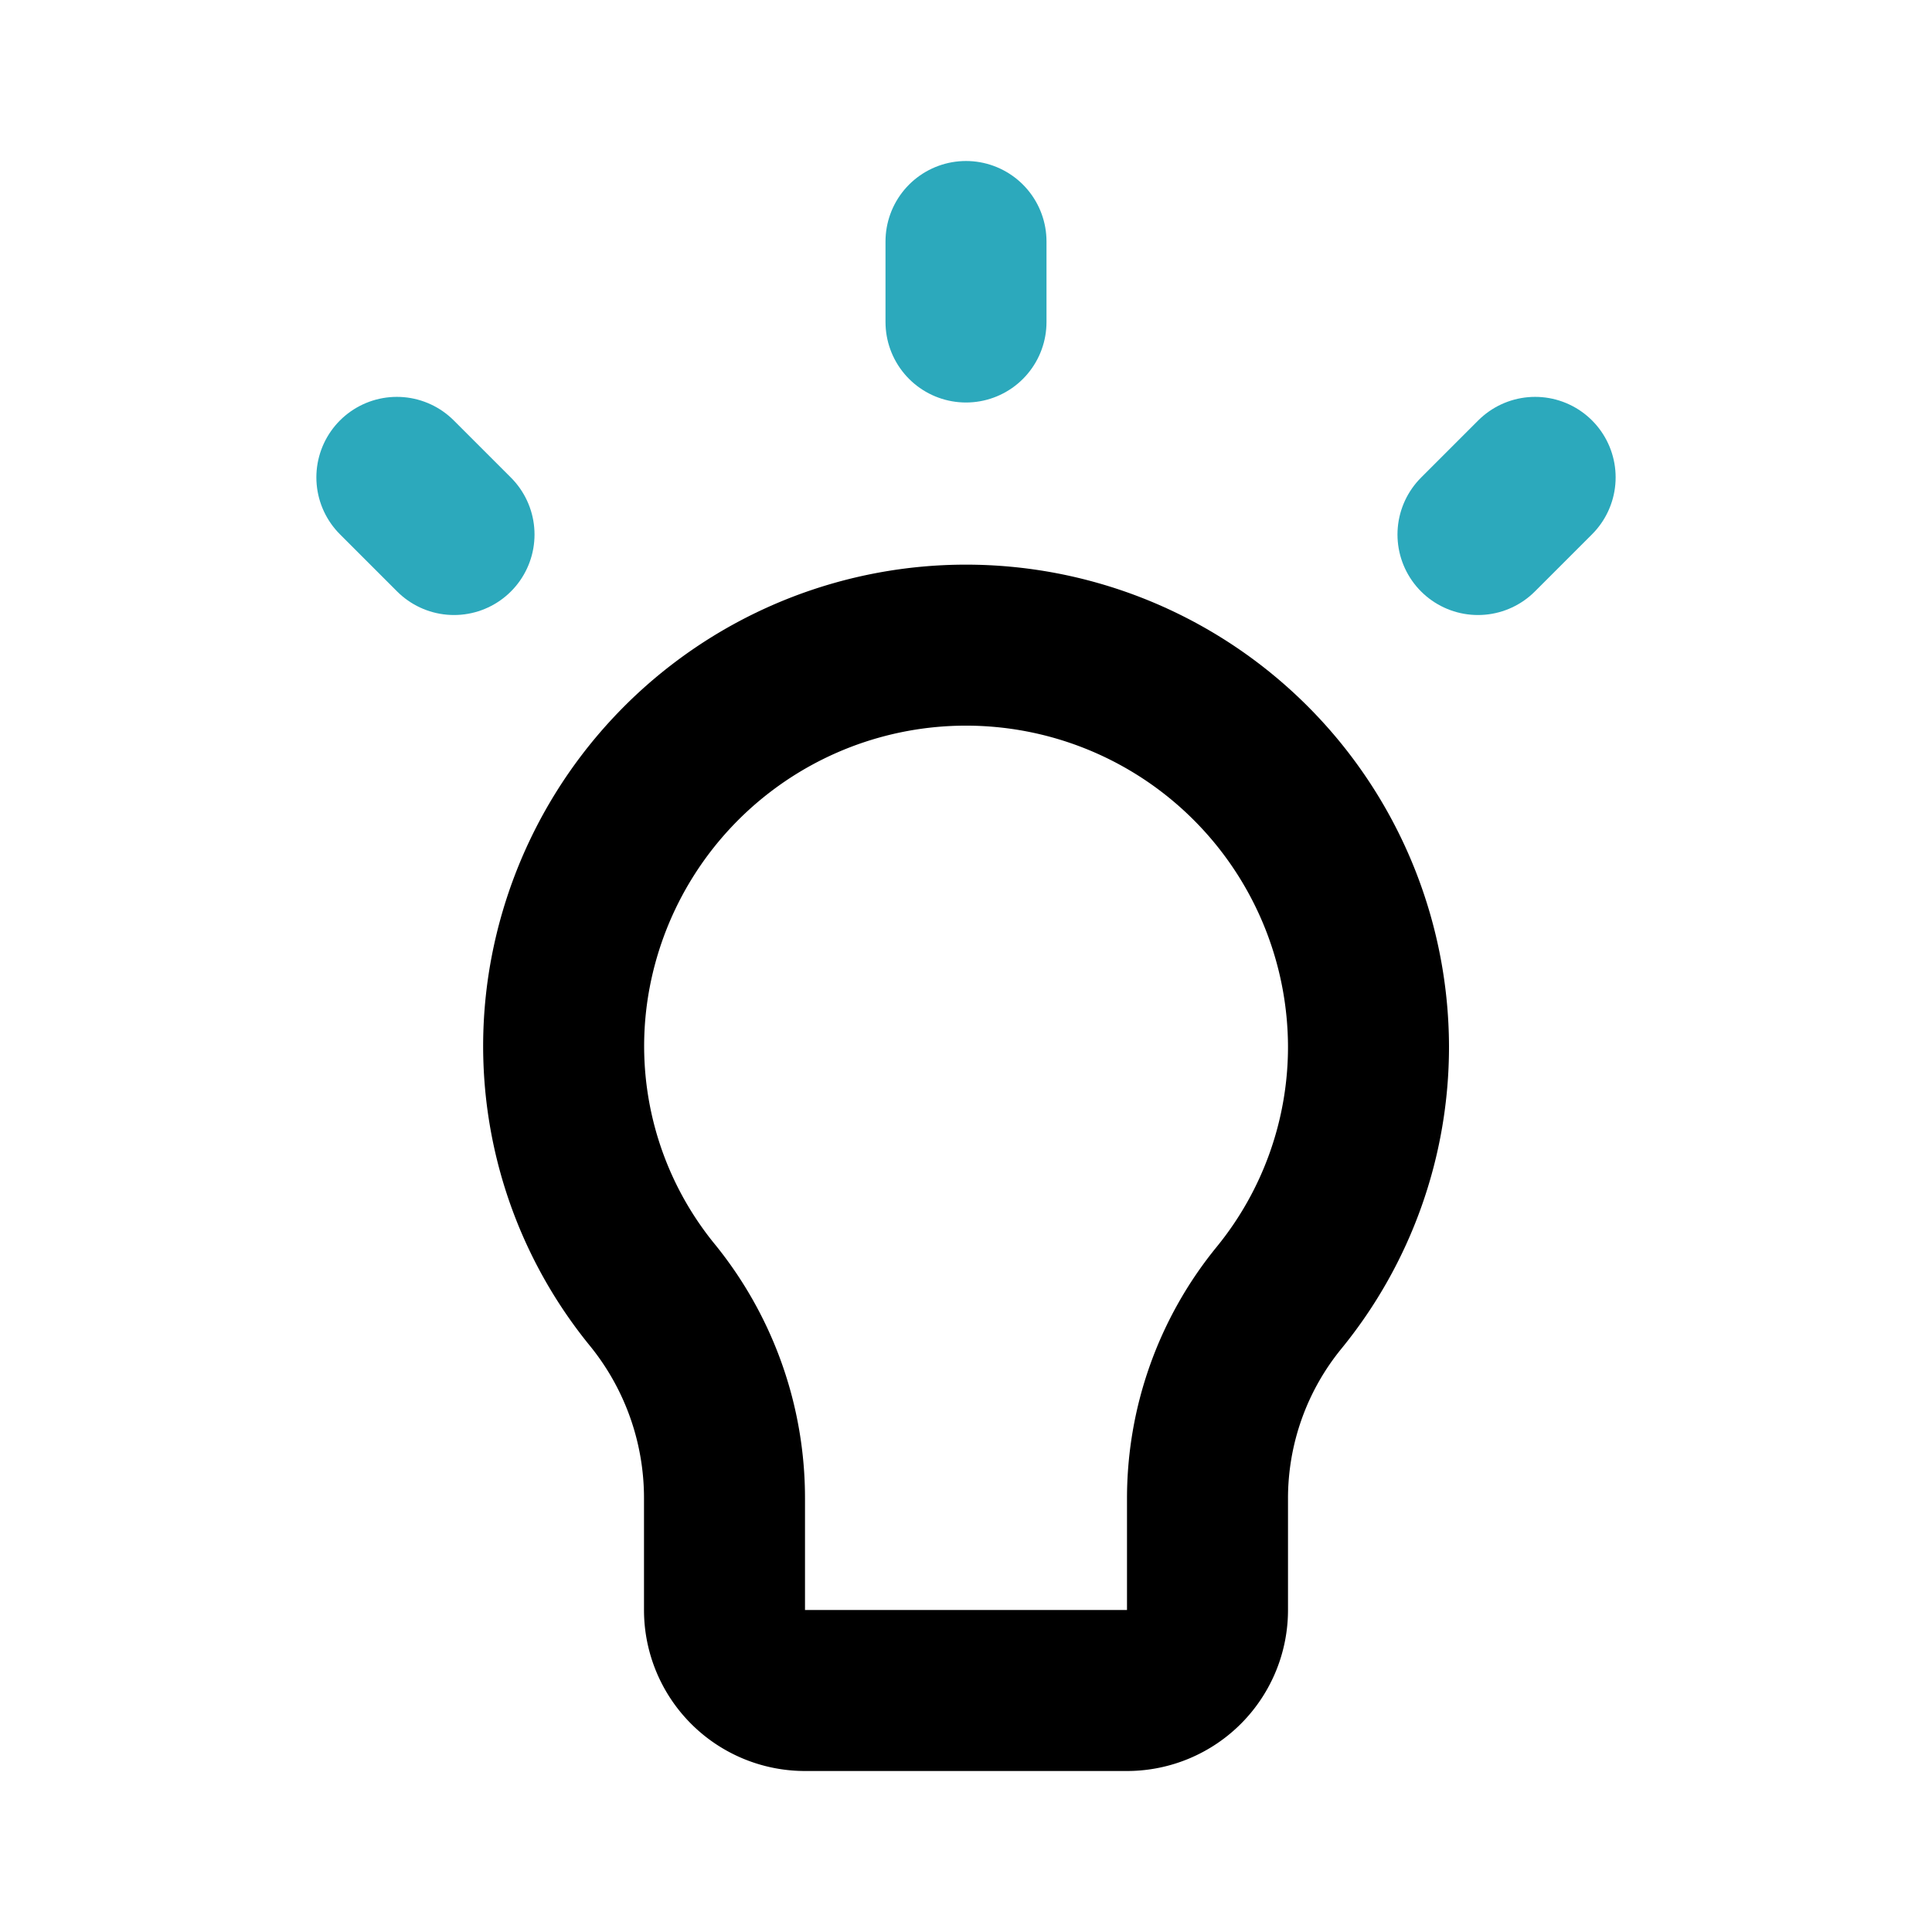
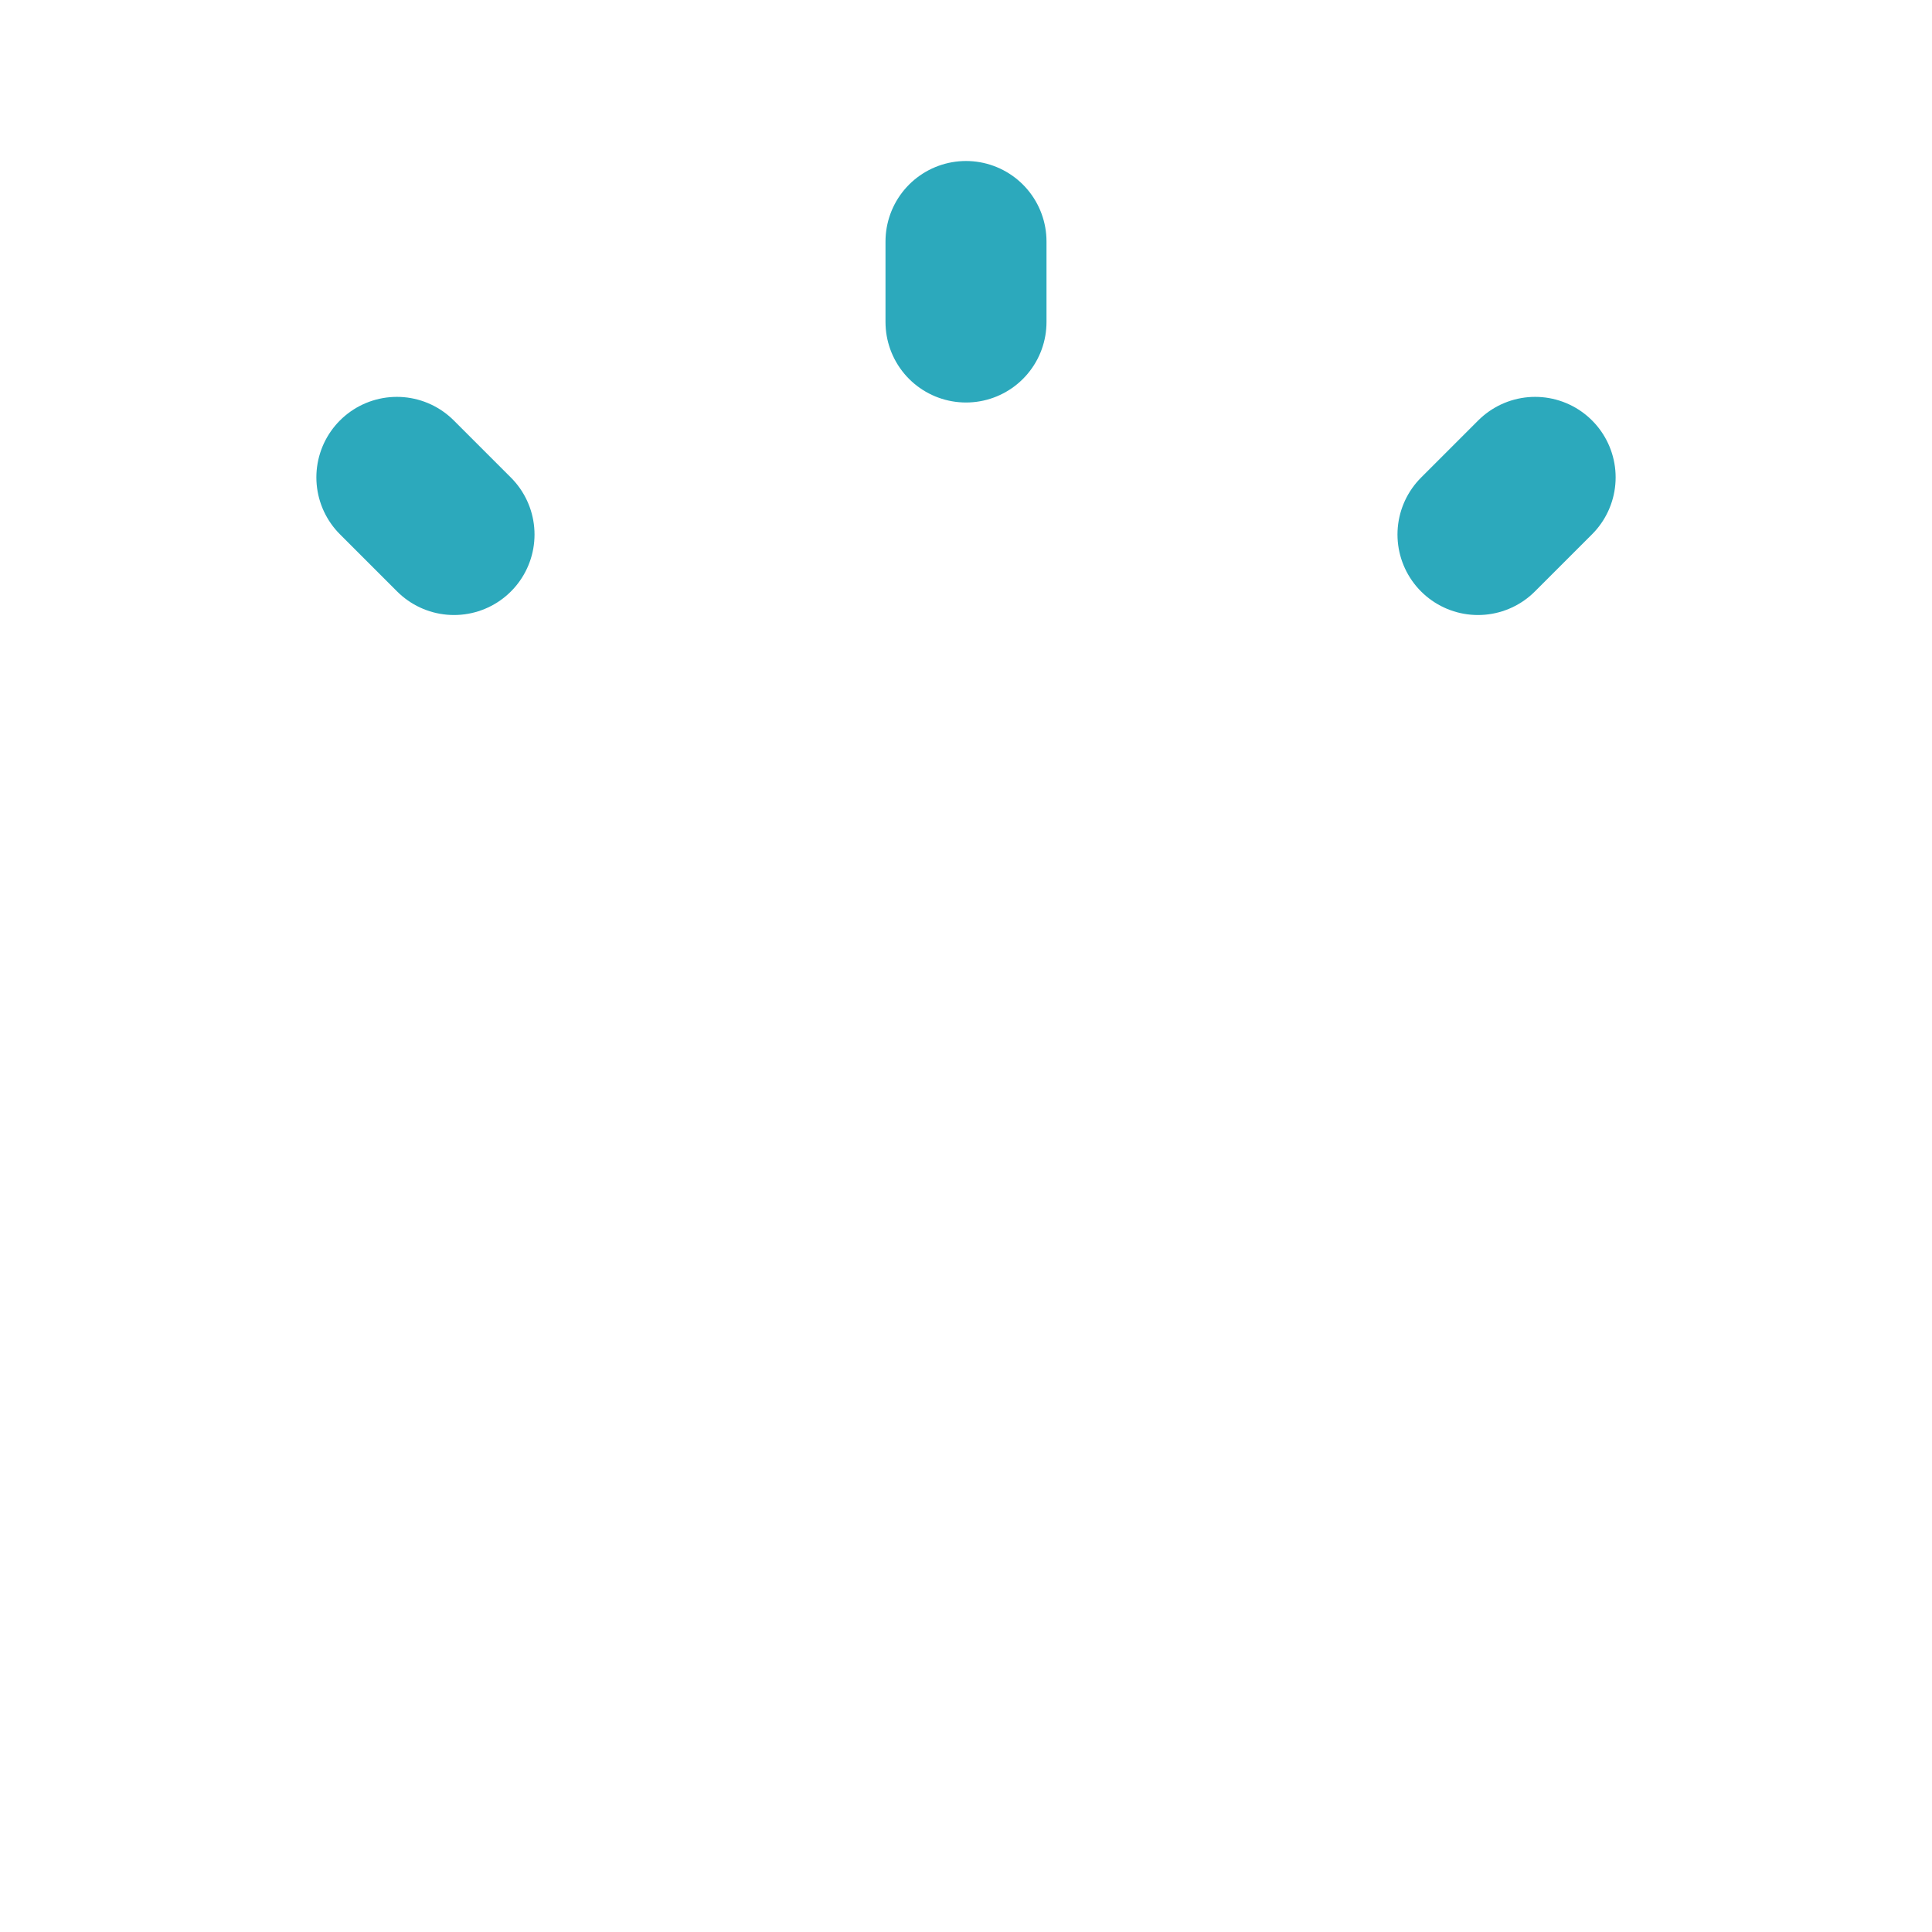
<svg xmlns="http://www.w3.org/2000/svg" fill="#000000" width="800px" height="800px" viewBox="0 0 24 24" id="idea" data-name="Line Color" class="icon line-color">
  <path id="secondary" d="M12,3V4m7.07,1.93-.71.71M4.93,5.93l.71.71" style="fill: none; stroke: rgb(44, 169, 188); stroke-linecap: round; stroke-linejoin: round; stroke-width: 2;" />
-   <path id="primary" d="M17,13a5,5,0,0,0-9.91-.93,4.89,4.89,0,0,0,1,4A4,4,0,0,1,9,18.62V20a1,1,0,0,0,1,1h4a1,1,0,0,0,1-1V18.62a3.94,3.94,0,0,1,.89-2.5A4.93,4.93,0,0,0,17,13Z" style="fill: none; stroke: rgb(0, 0, 0); stroke-linecap: round; stroke-linejoin: round; stroke-width: 2;" />
</svg>